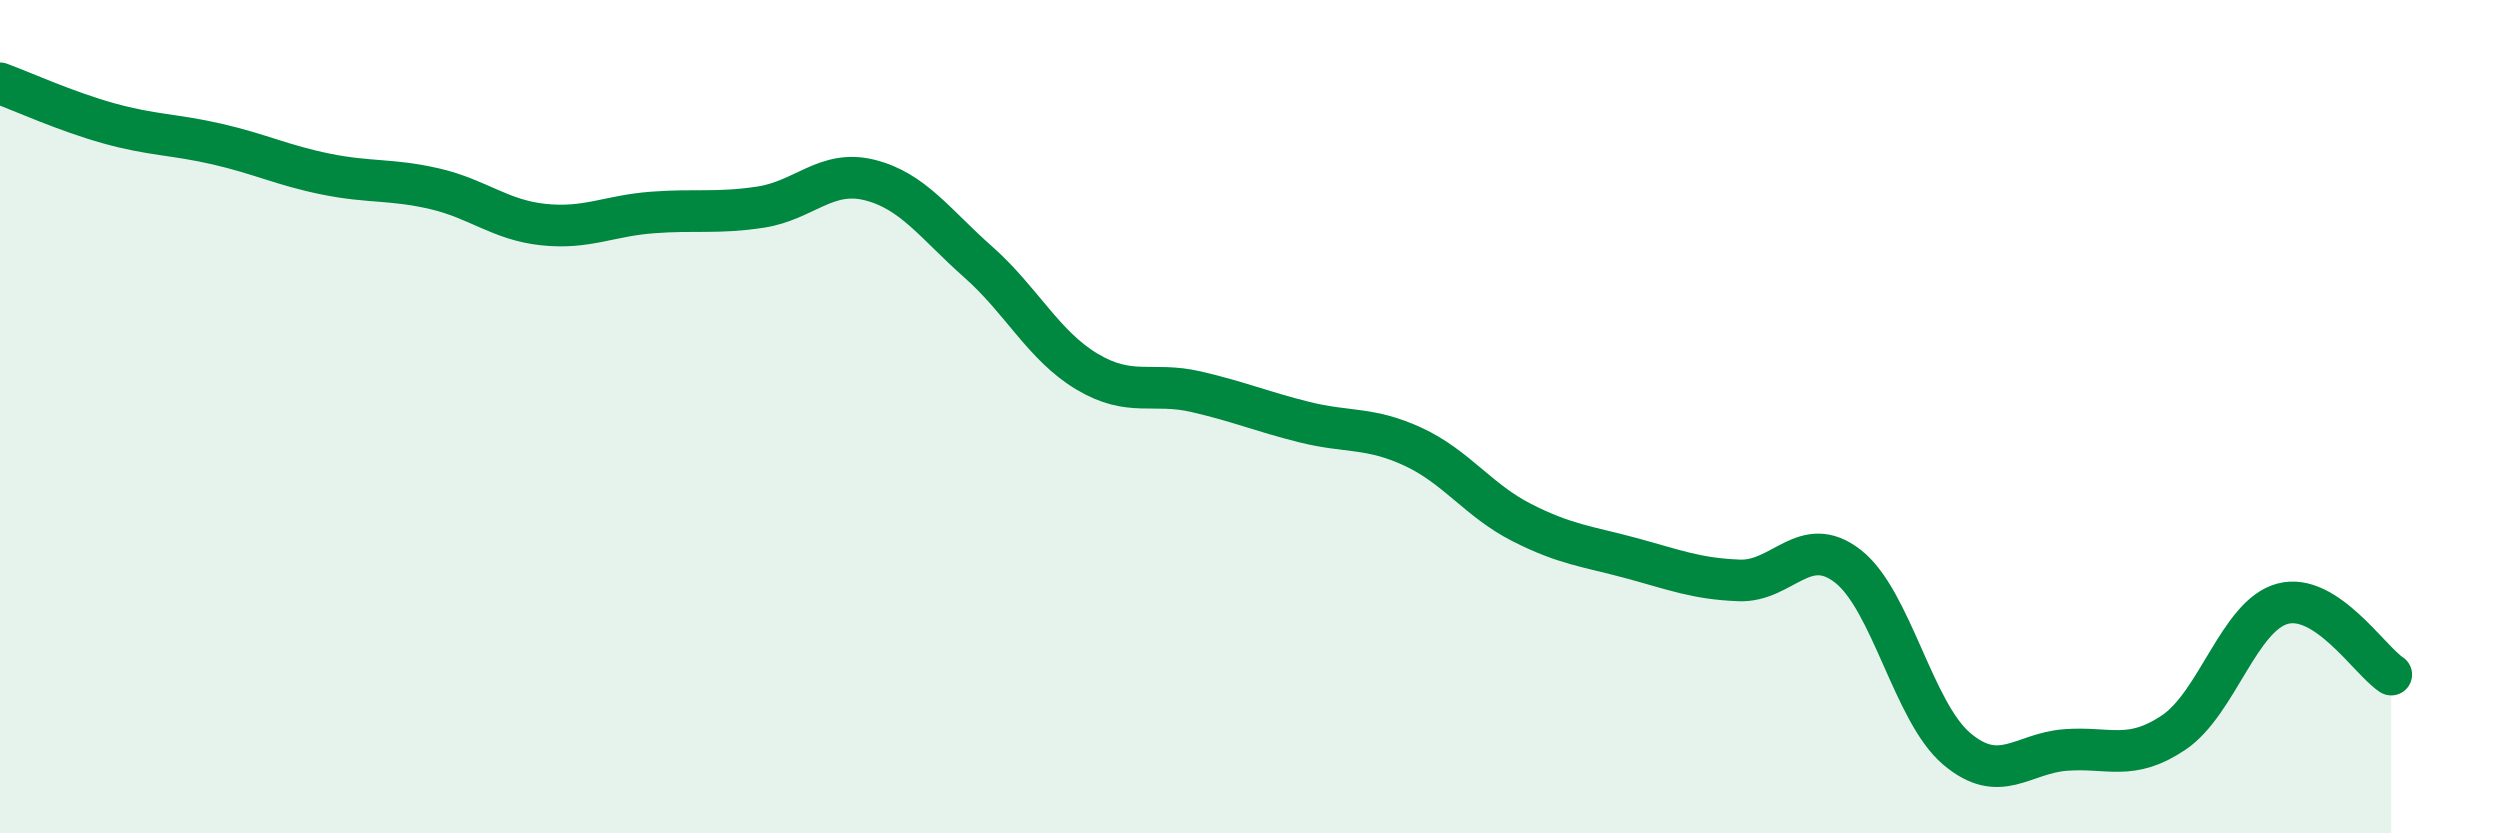
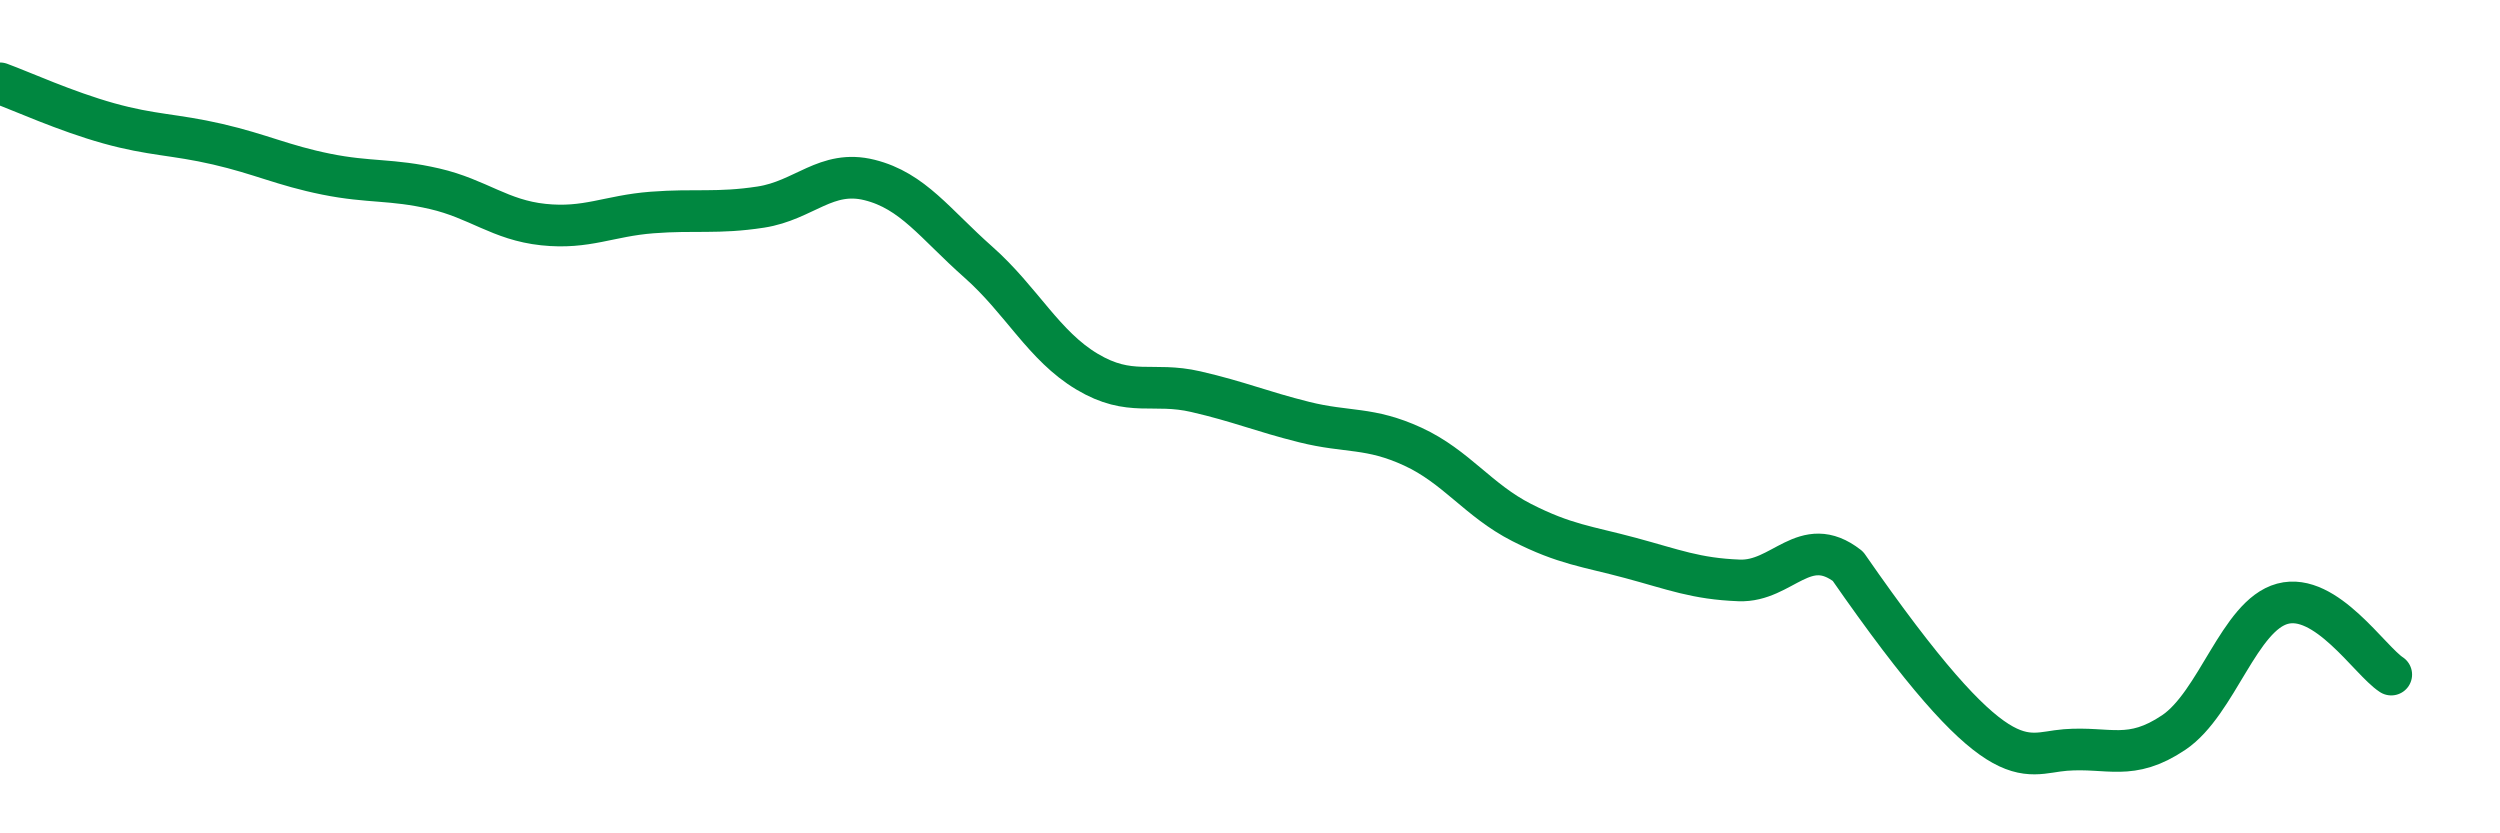
<svg xmlns="http://www.w3.org/2000/svg" width="60" height="20" viewBox="0 0 60 20">
-   <path d="M 0,2 C 0.52,2.19 1.57,2.67 2.61,2.96 C 3.65,3.25 4.18,3.22 5.22,3.46 C 6.26,3.7 6.79,3.97 7.83,4.18 C 8.87,4.39 9.39,4.29 10.43,4.53 C 11.47,4.77 12,5.28 13.04,5.39 C 14.08,5.5 14.61,5.18 15.65,5.1 C 16.69,5.02 17.22,5.13 18.26,4.97 C 19.3,4.81 19.83,4.06 20.87,4.32 C 21.91,4.58 22.44,5.37 23.48,6.29 C 24.52,7.21 25.05,8.3 26.09,8.92 C 27.13,9.54 27.66,9.16 28.7,9.4 C 29.74,9.64 30.26,9.87 31.3,10.13 C 32.34,10.39 32.87,10.24 33.91,10.72 C 34.95,11.2 35.48,12.01 36.52,12.54 C 37.56,13.07 38.09,13.11 39.13,13.39 C 40.17,13.67 40.7,13.89 41.74,13.93 C 42.78,13.97 43.31,12.78 44.35,13.59 C 45.39,14.4 45.92,17.09 46.96,17.97 C 48,18.85 48.53,18.08 49.57,18 C 50.61,17.92 51.13,18.28 52.17,17.58 C 53.21,16.88 53.74,14.77 54.78,14.49 C 55.82,14.21 56.87,15.85 57.39,16.19L57.39 20L0 20Z" fill="#008740" opacity="0.1" stroke-linecap="round" stroke-linejoin="round" />
-   <path d="M 0,2 C 0.52,2.19 1.57,2.67 2.61,2.96 C 3.65,3.25 4.18,3.22 5.22,3.46 C 6.26,3.7 6.79,3.97 7.83,4.18 C 8.87,4.39 9.39,4.29 10.43,4.53 C 11.47,4.77 12,5.28 13.04,5.39 C 14.08,5.5 14.61,5.18 15.65,5.1 C 16.69,5.02 17.22,5.13 18.26,4.97 C 19.3,4.81 19.83,4.06 20.87,4.32 C 21.91,4.58 22.44,5.37 23.48,6.29 C 24.52,7.21 25.05,8.3 26.09,8.92 C 27.13,9.54 27.66,9.16 28.7,9.4 C 29.74,9.64 30.26,9.87 31.3,10.13 C 32.34,10.39 32.87,10.24 33.91,10.72 C 34.95,11.2 35.48,12.01 36.52,12.54 C 37.56,13.07 38.09,13.11 39.13,13.39 C 40.17,13.67 40.7,13.89 41.74,13.93 C 42.78,13.97 43.31,12.78 44.35,13.59 C 45.39,14.4 45.92,17.09 46.96,17.97 C 48,18.85 48.53,18.08 49.57,18 C 50.61,17.92 51.13,18.28 52.17,17.58 C 53.21,16.88 53.74,14.77 54.78,14.49 C 55.82,14.21 56.87,15.85 57.39,16.19" stroke="#008740" stroke-width="1" fill="none" stroke-linecap="round" stroke-linejoin="round" />
+   <path d="M 0,2 C 0.52,2.19 1.57,2.67 2.61,2.96 C 3.65,3.25 4.18,3.22 5.22,3.46 C 6.26,3.7 6.79,3.97 7.83,4.18 C 8.87,4.39 9.39,4.29 10.43,4.53 C 11.47,4.77 12,5.28 13.04,5.39 C 14.08,5.5 14.61,5.18 15.65,5.1 C 16.69,5.02 17.22,5.13 18.26,4.97 C 19.3,4.81 19.83,4.06 20.87,4.32 C 21.91,4.58 22.44,5.37 23.48,6.29 C 24.52,7.21 25.05,8.3 26.09,8.92 C 27.13,9.54 27.66,9.16 28.7,9.4 C 29.74,9.64 30.26,9.87 31.3,10.13 C 32.34,10.39 32.87,10.24 33.91,10.72 C 34.95,11.2 35.48,12.01 36.52,12.54 C 37.56,13.07 38.09,13.11 39.13,13.39 C 40.17,13.67 40.7,13.89 41.74,13.93 C 42.78,13.97 43.31,12.78 44.35,13.59 C 48,18.85 48.53,18.08 49.57,18 C 50.61,17.92 51.13,18.28 52.17,17.58 C 53.21,16.88 53.74,14.77 54.78,14.49 C 55.82,14.21 56.87,15.85 57.39,16.19" stroke="#008740" stroke-width="1" fill="none" stroke-linecap="round" stroke-linejoin="round" />
</svg>